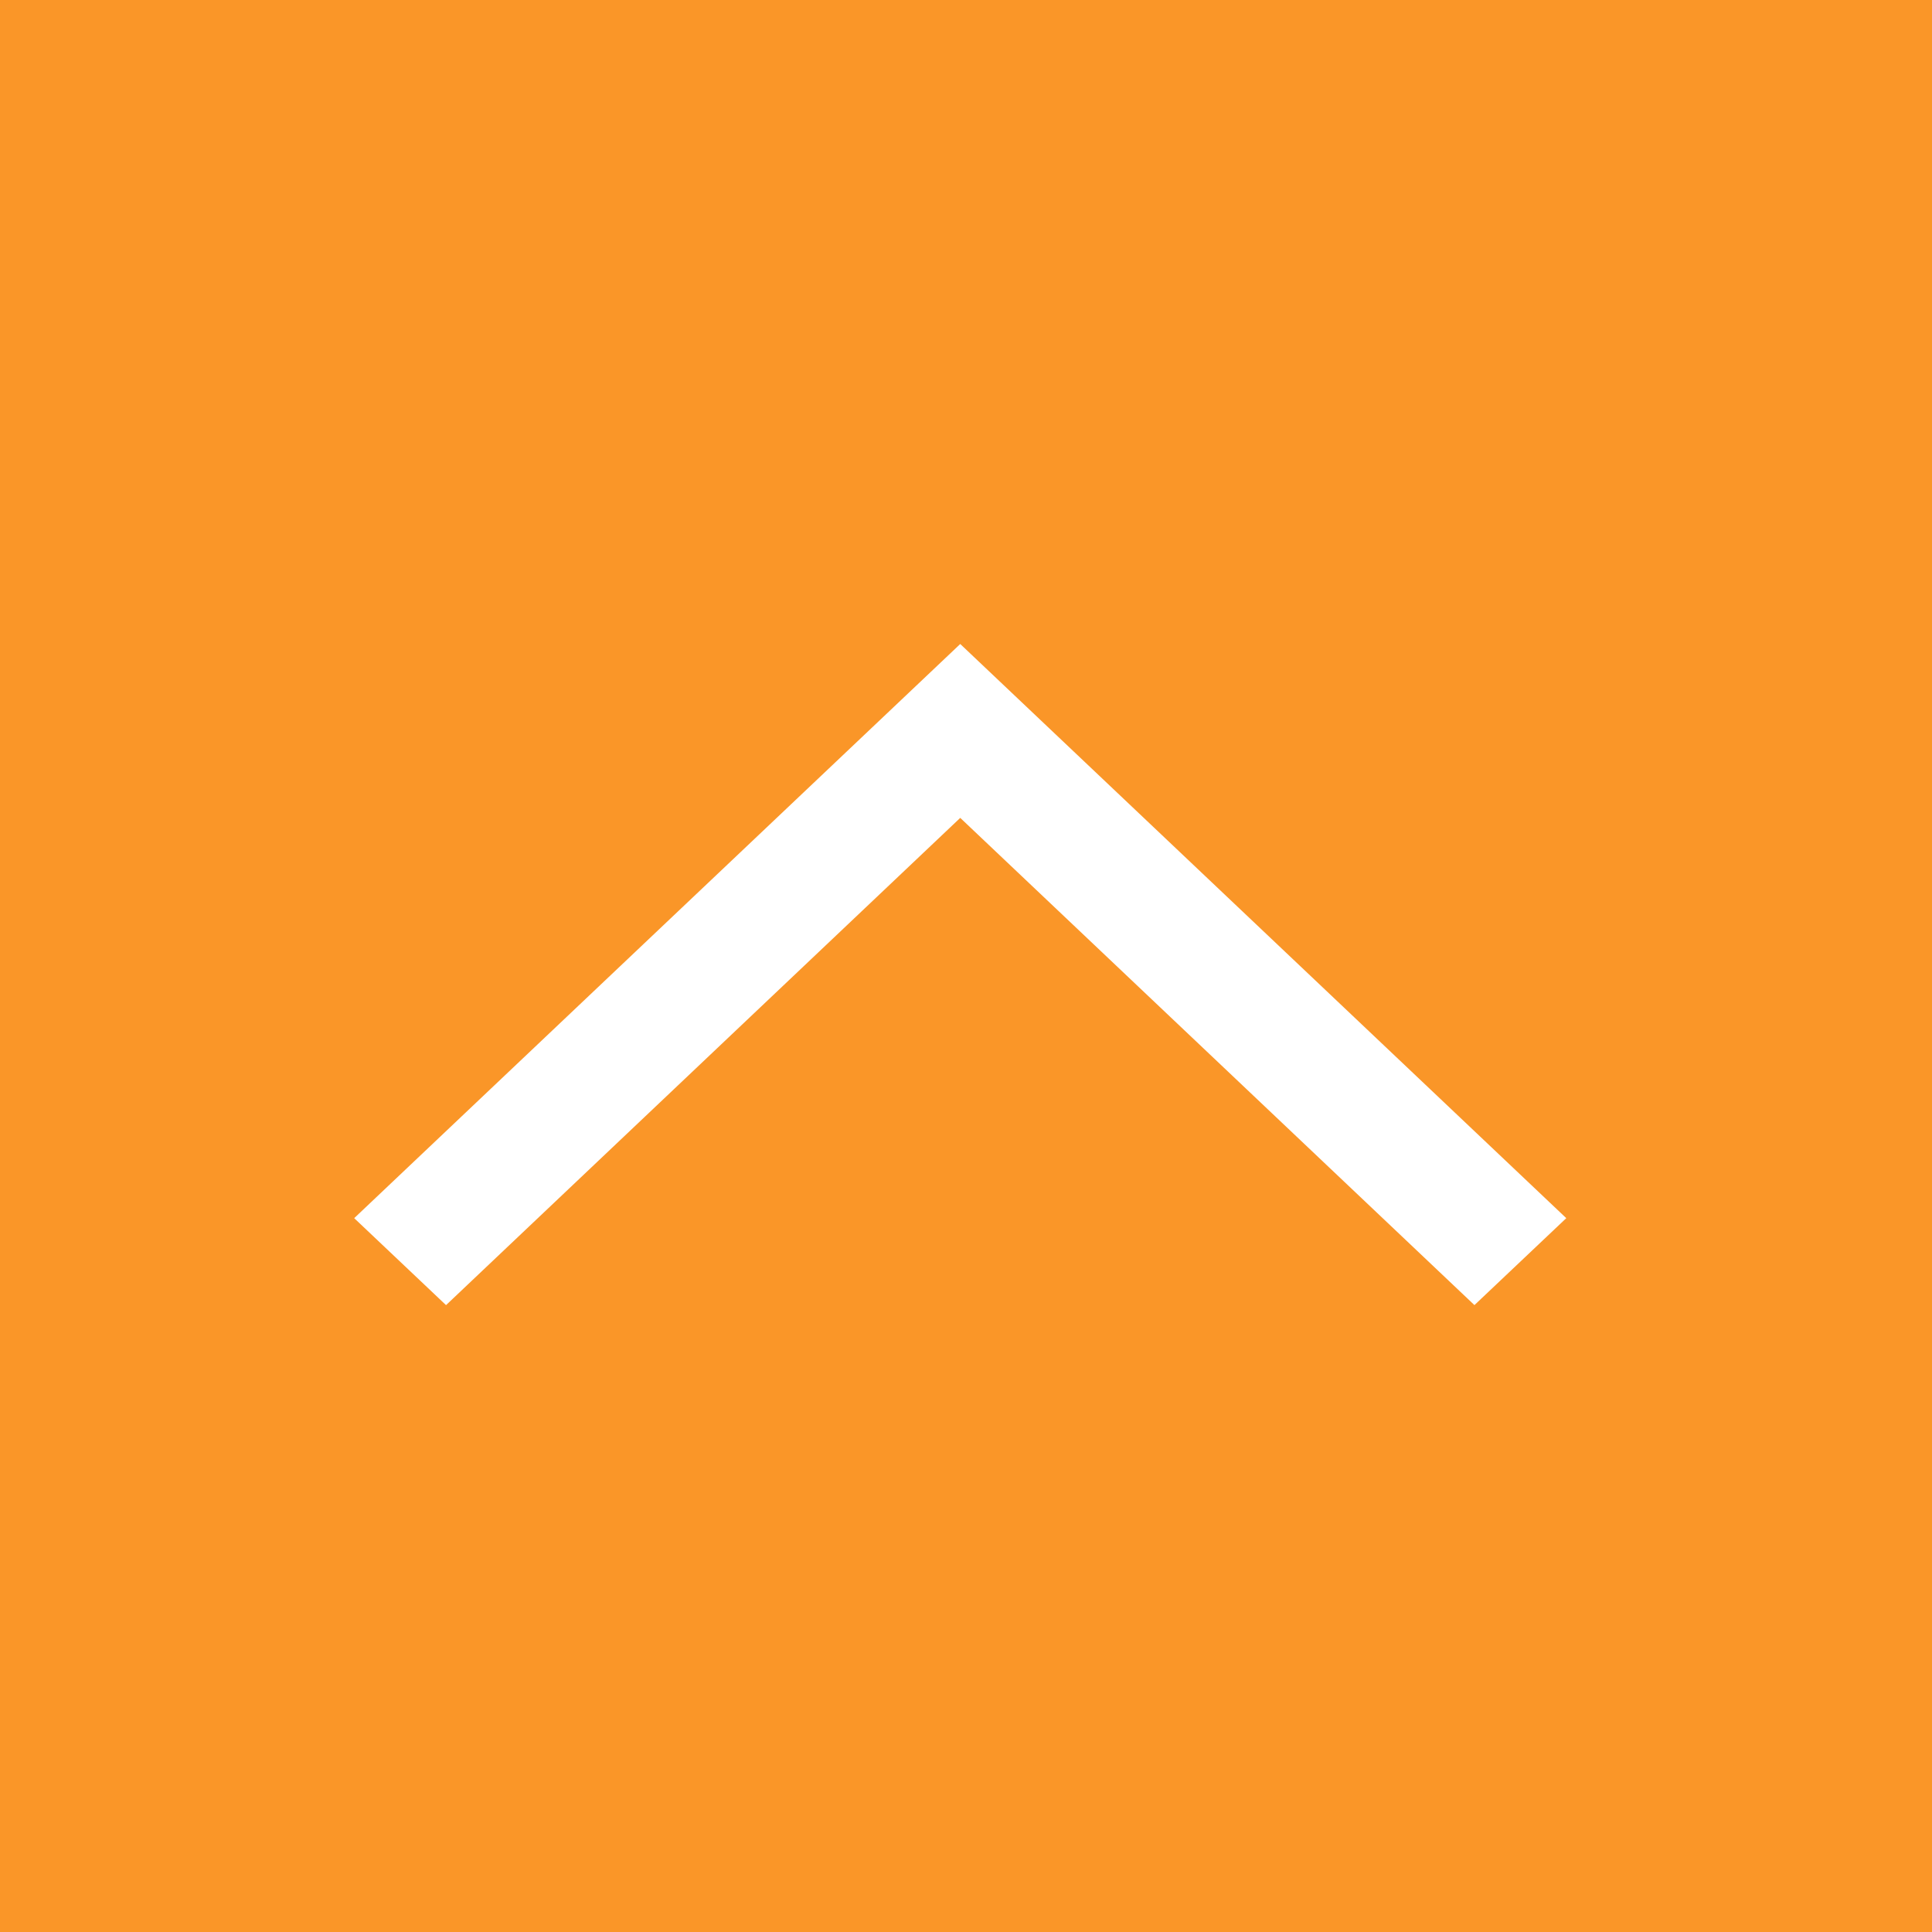
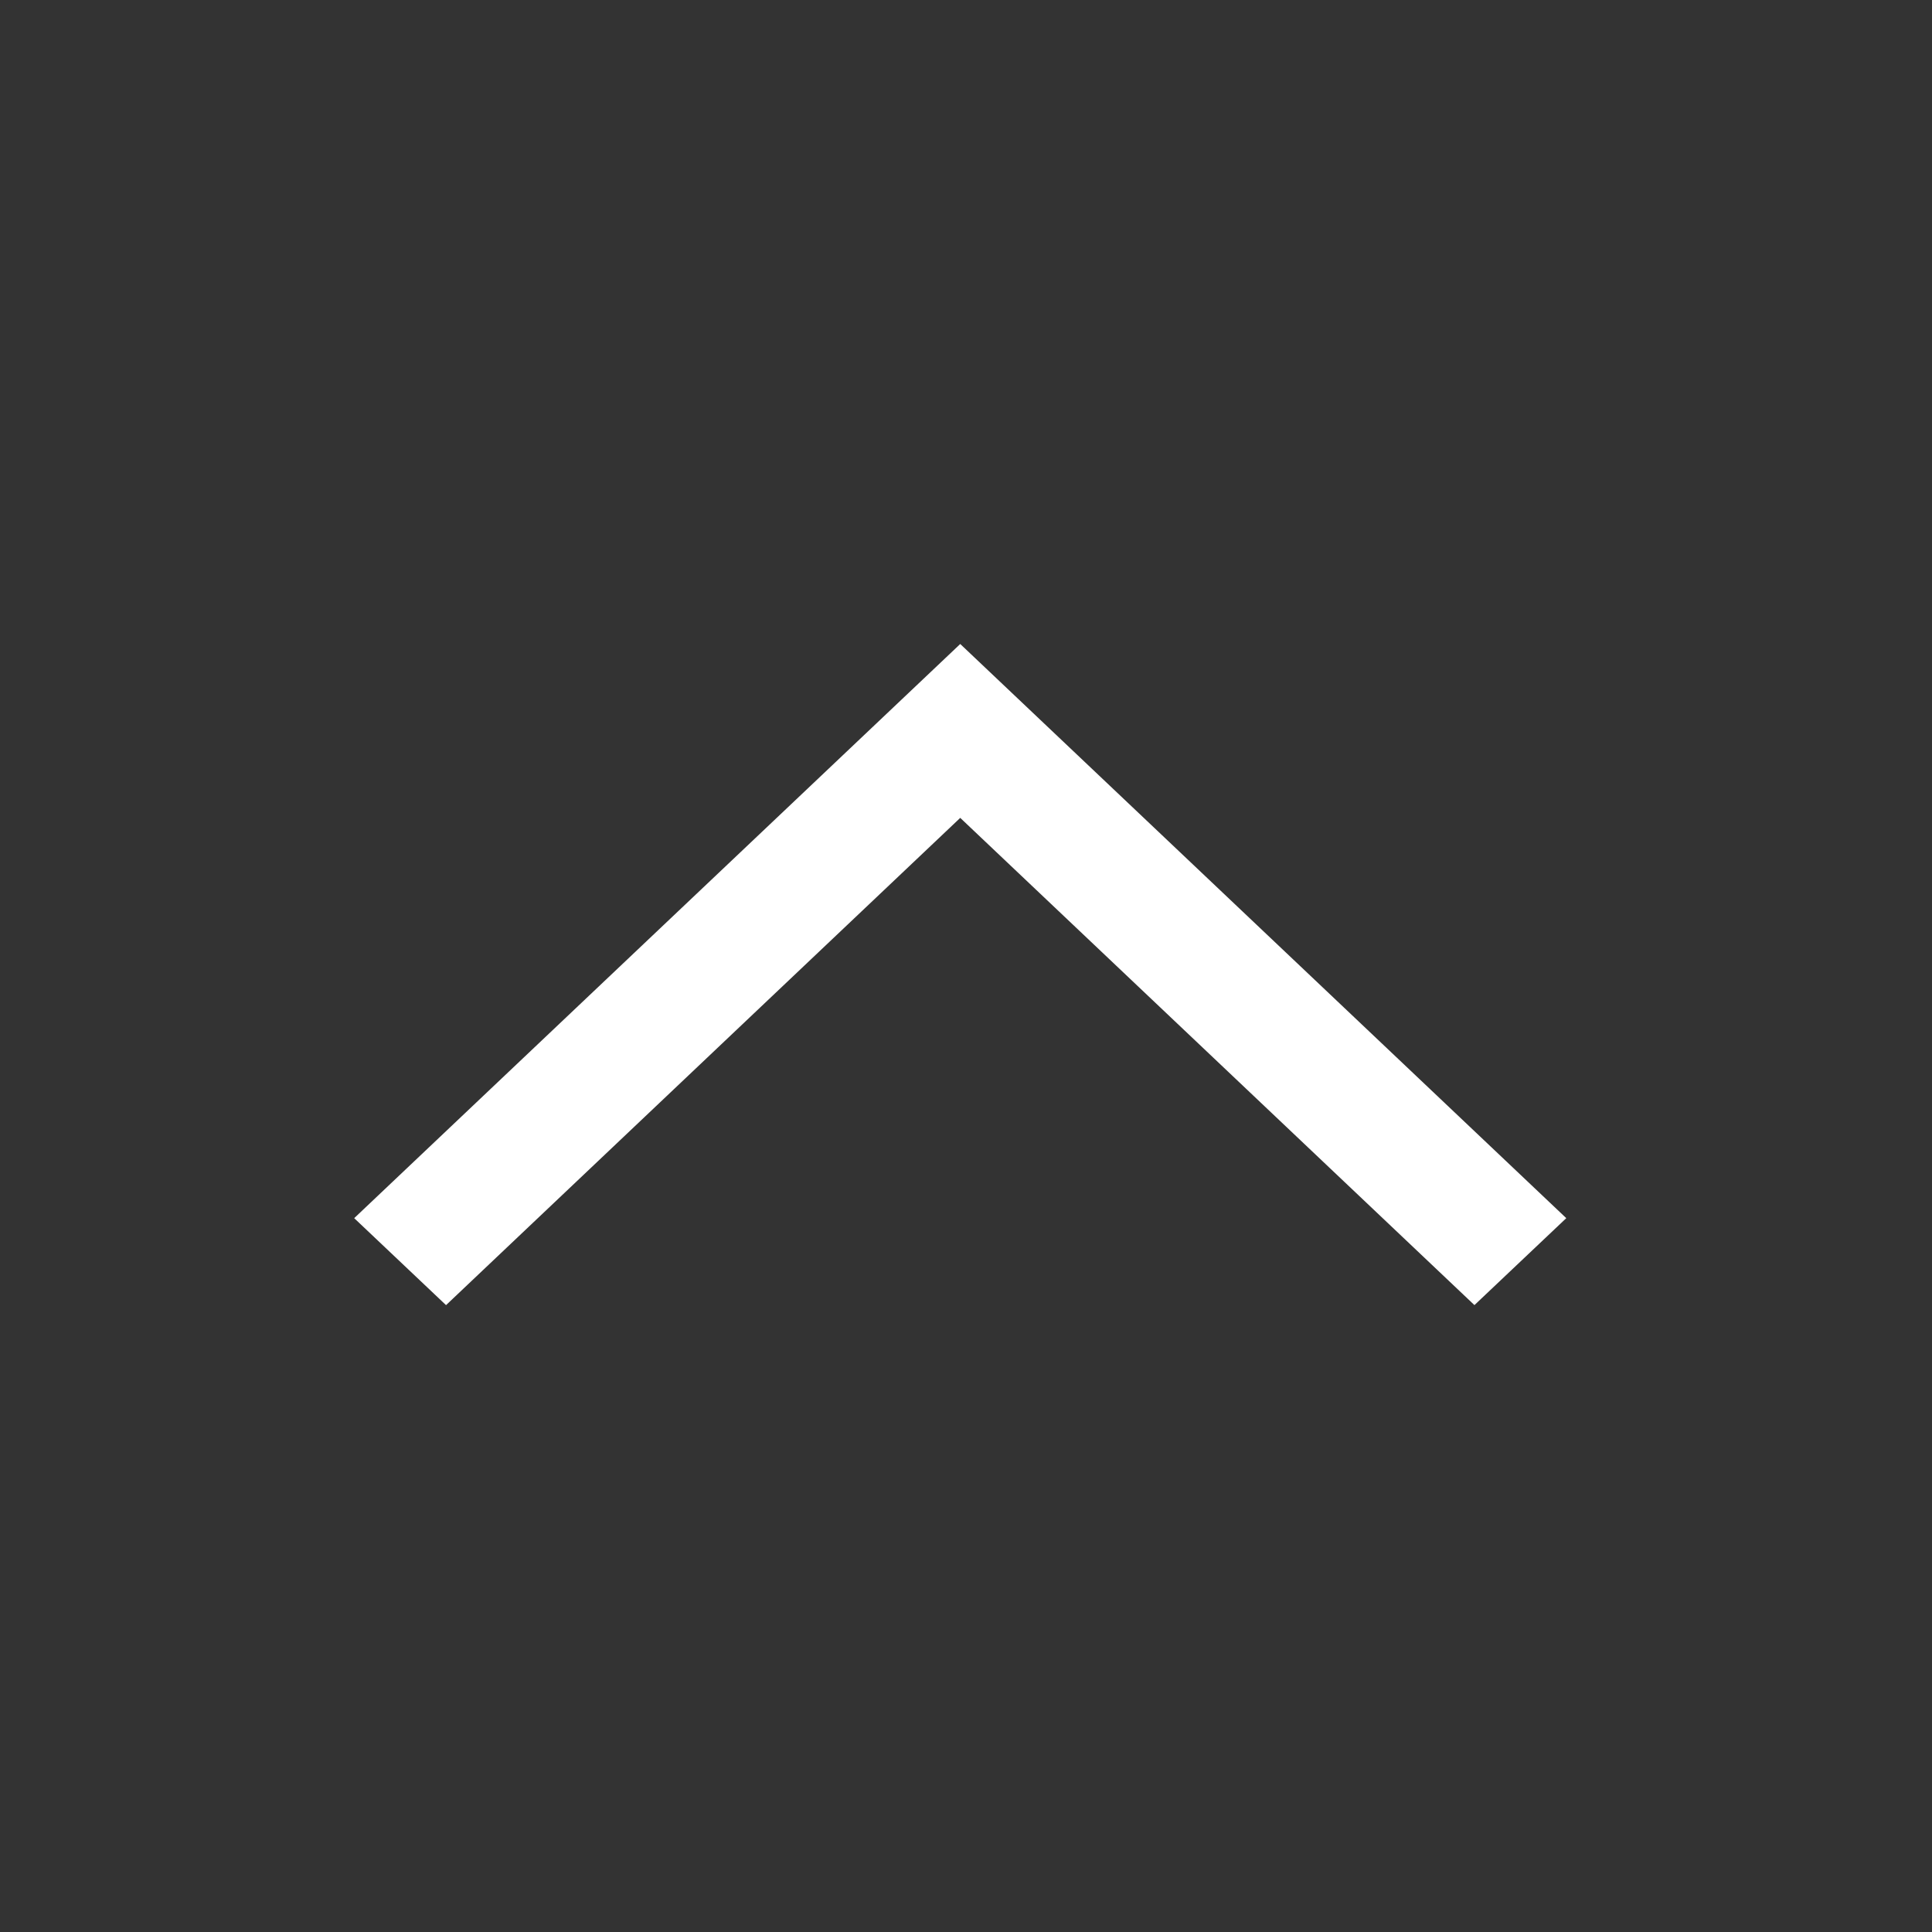
<svg xmlns="http://www.w3.org/2000/svg" width="60" height="60" viewBox="0 0 60 60">
  <rect x="0" y="0" width="60" height="60" fill="#333333" stroke="none" />
  <g id="グループ_75164" data-name="グループ 75164" transform="translate(-1180 -3856)">
-     <rect id="長方形_146014" data-name="長方形 146014" width="60" height="60" transform="translate(1180 3916) rotate(-90)" fill="#fa9628" />
-     <path id="arw-top" d="M17.831,37.642h0L0,18.821,17.831,0l2.7,2.852L5.4,18.821,20.532,34.79l-2.7,2.851Z" transform="translate(1228.642 3876) rotate(90)" fill="#fff" />
+     <path id="arw-top" d="M17.831,37.642L0,18.821,17.831,0l2.7,2.852L5.4,18.821,20.532,34.79l-2.7,2.851Z" transform="translate(1228.642 3876) rotate(90)" fill="#fff" />
  </g>
</svg>